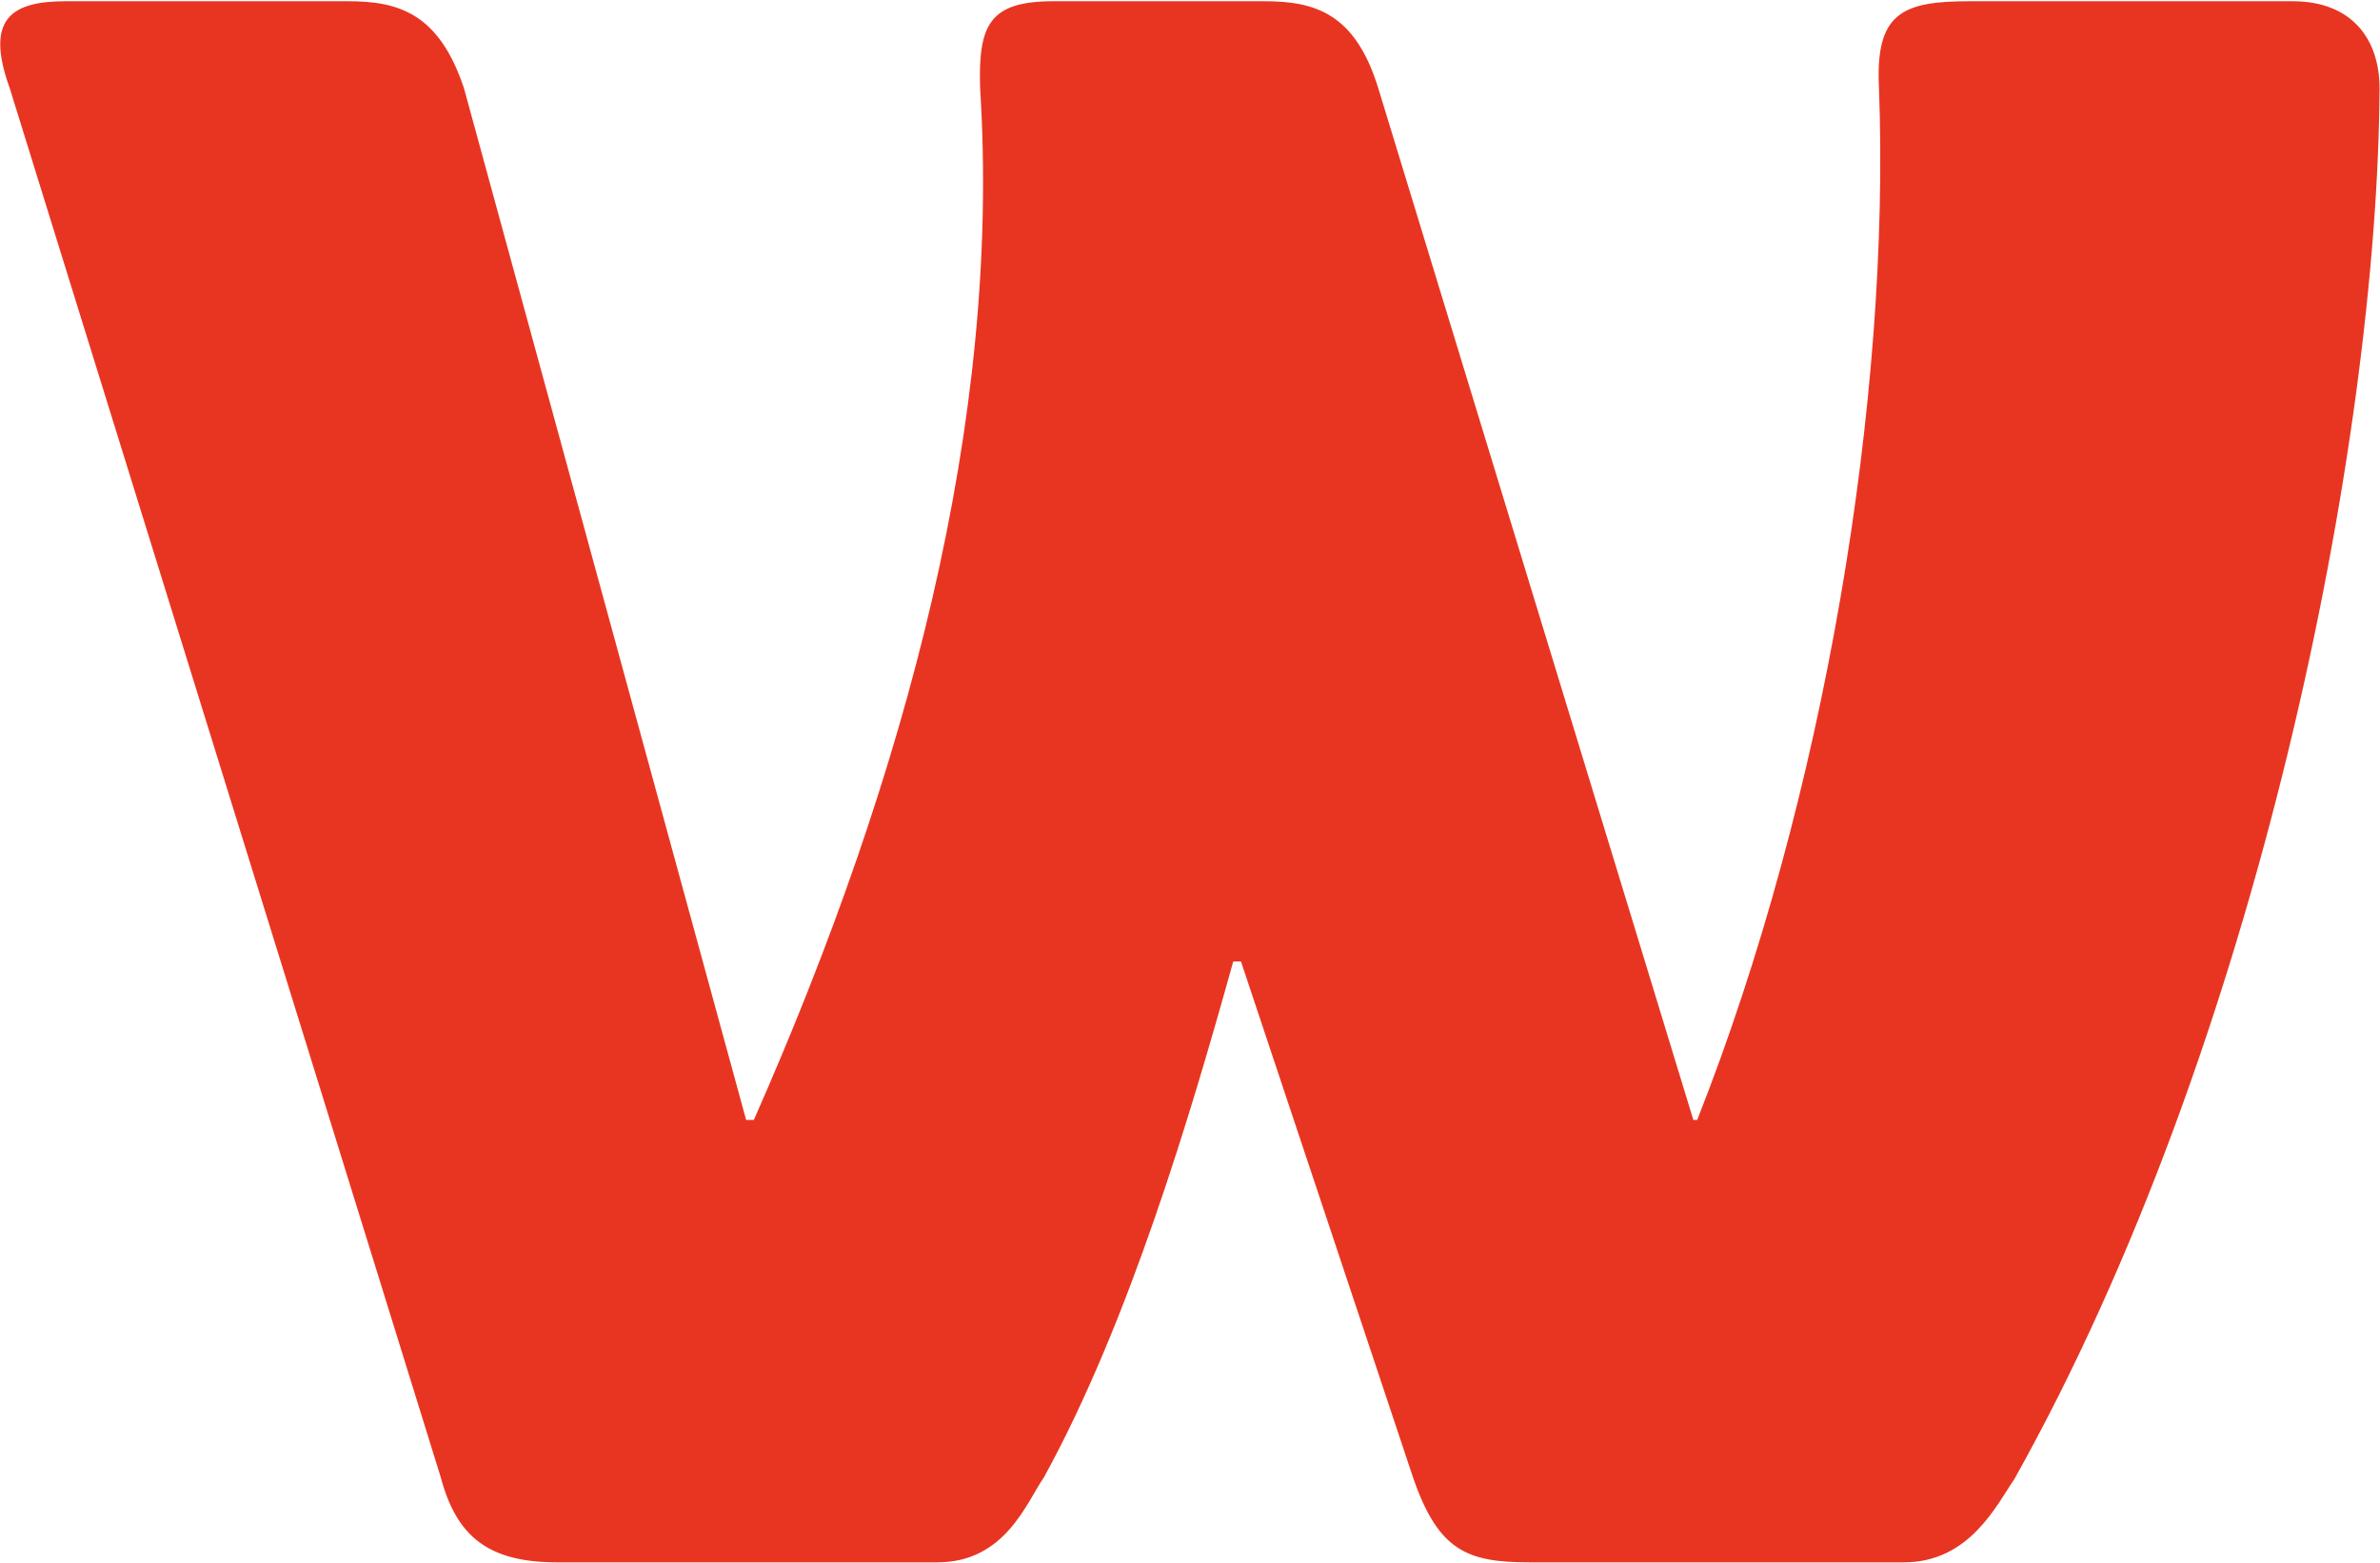
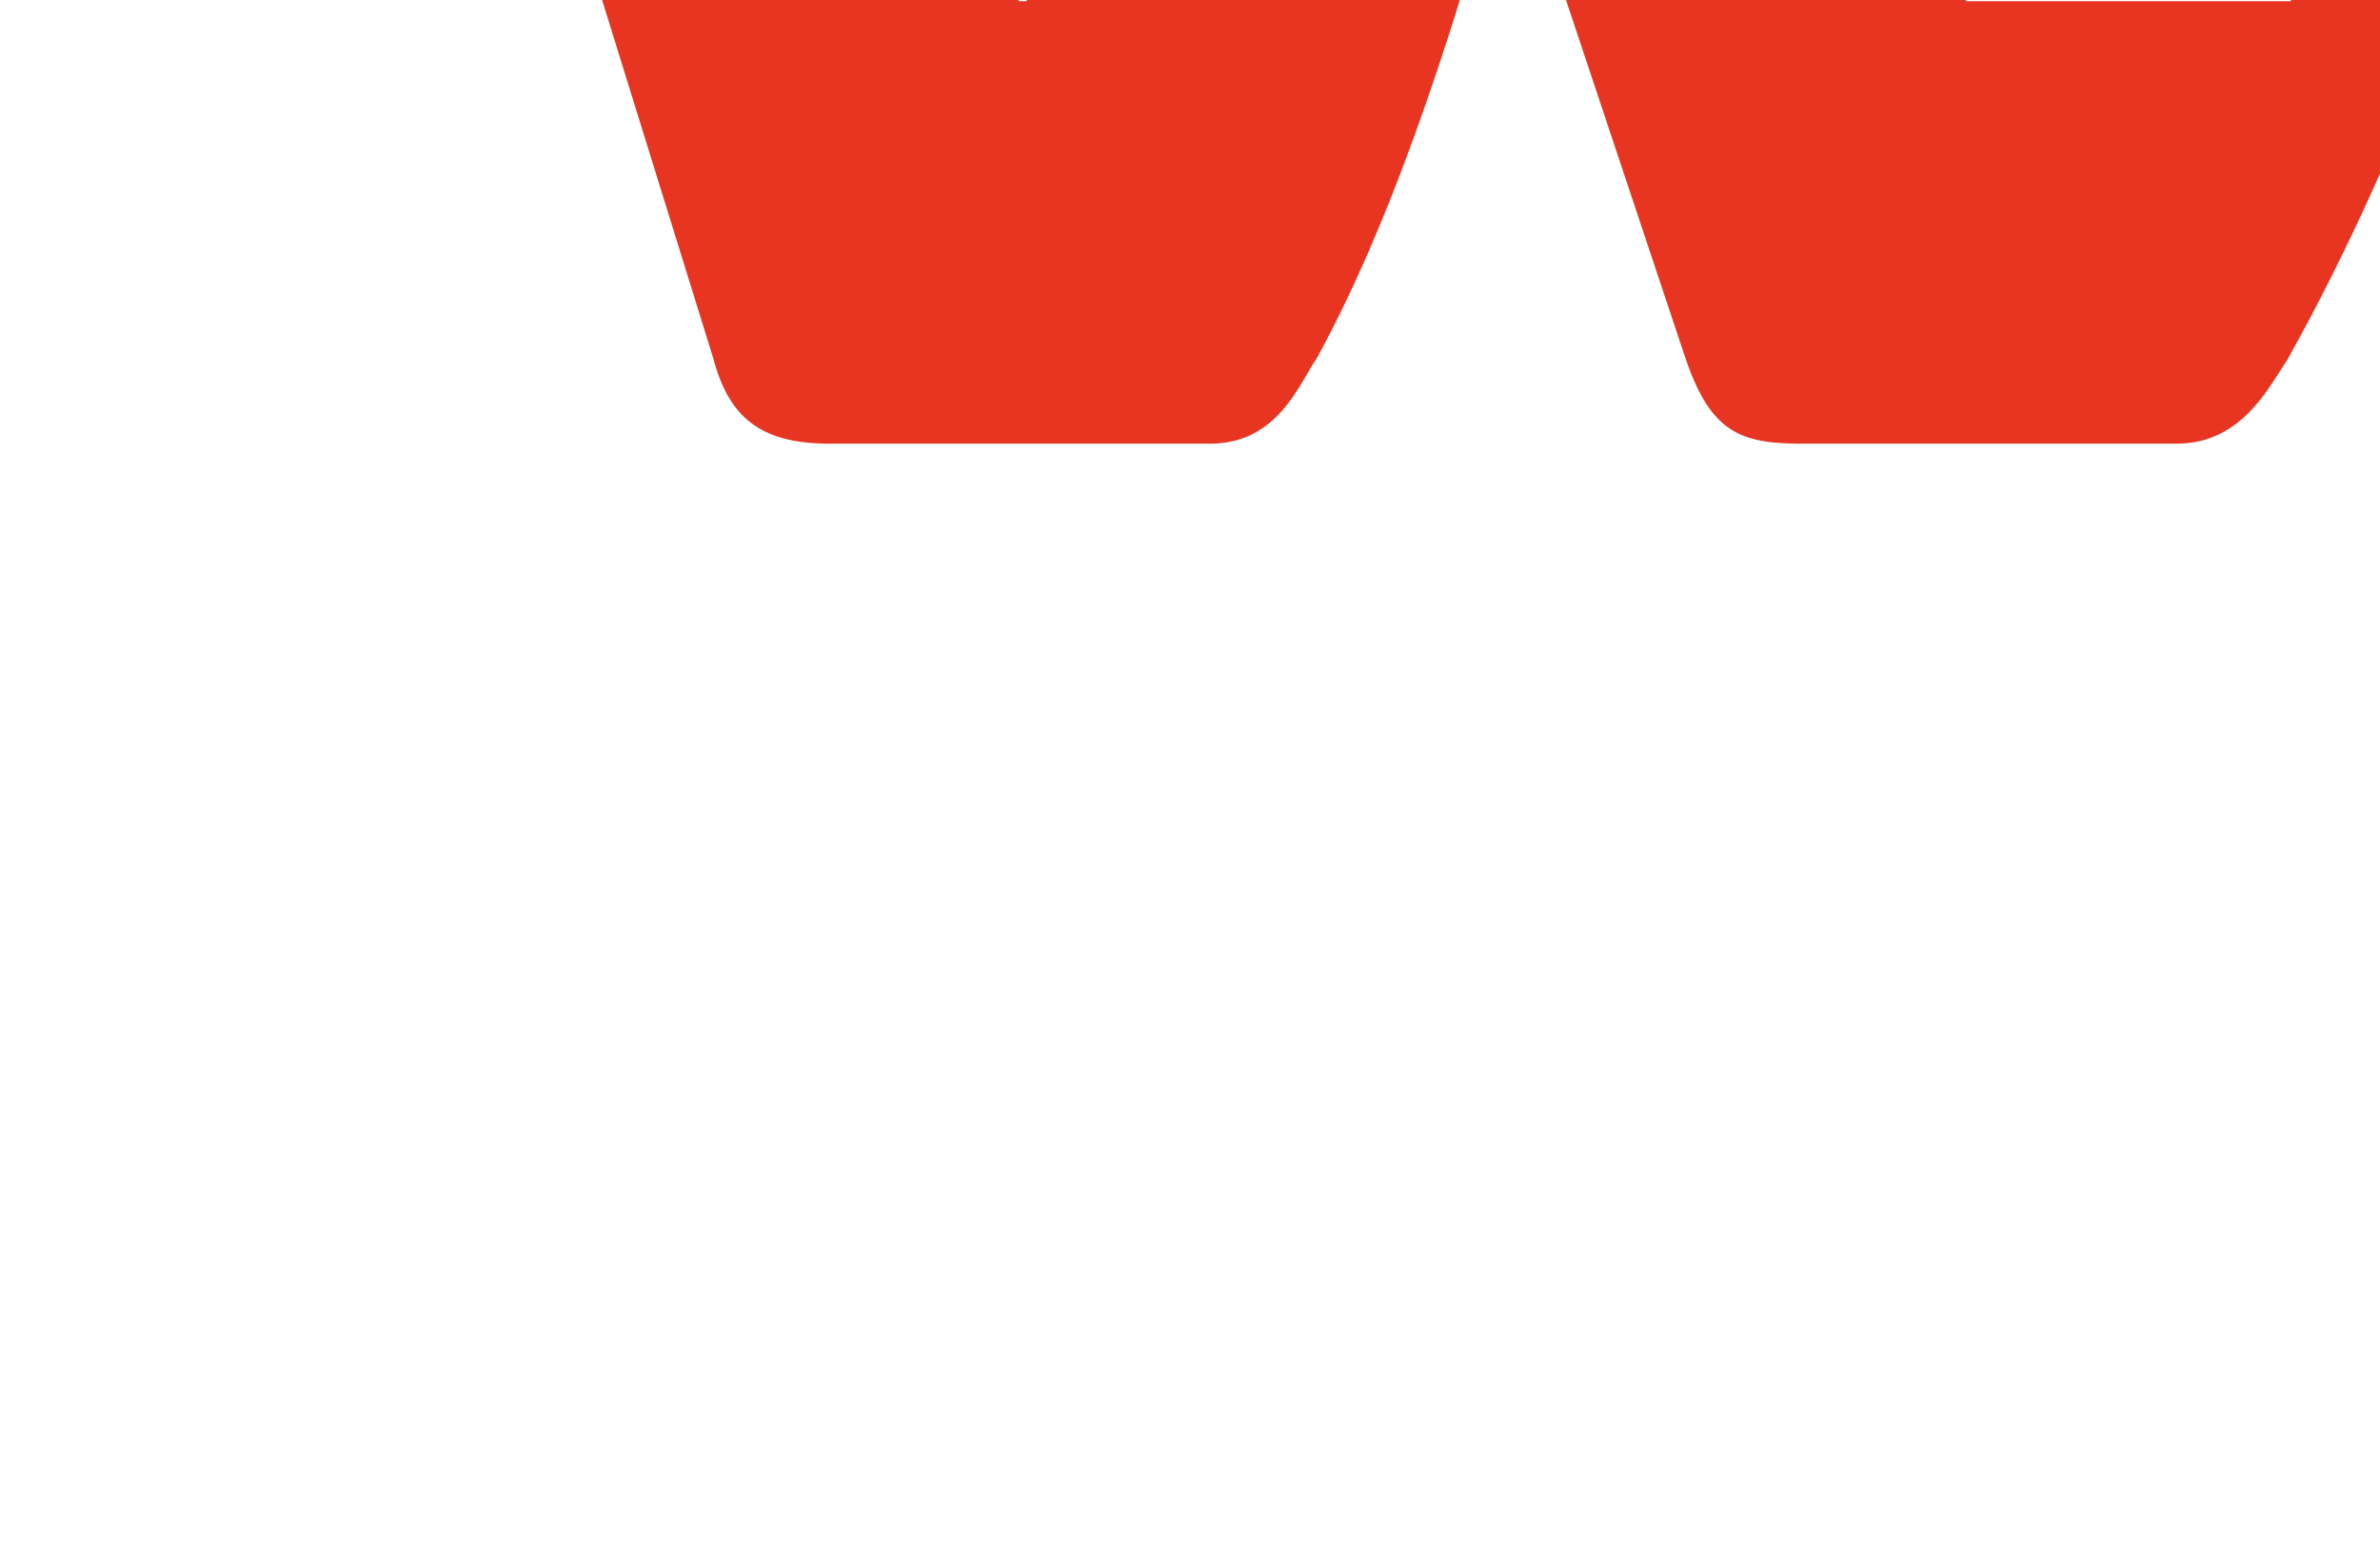
<svg xmlns="http://www.w3.org/2000/svg" version="1.2" viewBox="0 0 1541 1012" width="1541" height="1012">
  <title>2117</title>
  <style>
		.s0 { fill: #e83522 } 
	</style>
-   <path class="s0" d="m1483.2 0.8h-207.8c-43.8 0-61.3 7.5-58.8 56.3 7.5 200.2-35.1 459.2-117.7 668.1h-2.5l-204-668.1c-15-48.8-41.3-56.3-73.8-56.3h-136.5c-41.3 0-48.8 15-47.5 56.3 13.7 215.2-47.6 444.1-146.5 668.1h-5l-182.7-668.1c-16.3-48.8-42.6-56.3-75.1-56.3h-182.7c-35.1 0-52.6 11.2-36.3 56.3l279.1 899.6c10 37.5 30 55 75.1 55h246.5c43.8 0 57.6-38.7 68.9-55 55-100.1 95.1-235.2 122.6-334.1h5l111.4 334.1c16.3 47.5 35.1 55 75.1 55h242.8c42.6 0 60.1-37.5 71.4-53.8 157.7-281.5 235.3-670.6 236.5-900.8 0-31.3-17.5-56.3-56.3-56.3z" />
+   <path class="s0" d="m1483.2 0.8h-207.8h-2.5l-204-668.1c-15-48.8-41.3-56.3-73.8-56.3h-136.5c-41.3 0-48.8 15-47.5 56.3 13.7 215.2-47.6 444.1-146.5 668.1h-5l-182.7-668.1c-16.3-48.8-42.6-56.3-75.1-56.3h-182.7c-35.1 0-52.6 11.2-36.3 56.3l279.1 899.6c10 37.5 30 55 75.1 55h246.5c43.8 0 57.6-38.7 68.9-55 55-100.1 95.1-235.2 122.6-334.1h5l111.4 334.1c16.3 47.5 35.1 55 75.1 55h242.8c42.6 0 60.1-37.5 71.4-53.8 157.7-281.5 235.3-670.6 236.5-900.8 0-31.3-17.5-56.3-56.3-56.3z" />
</svg>